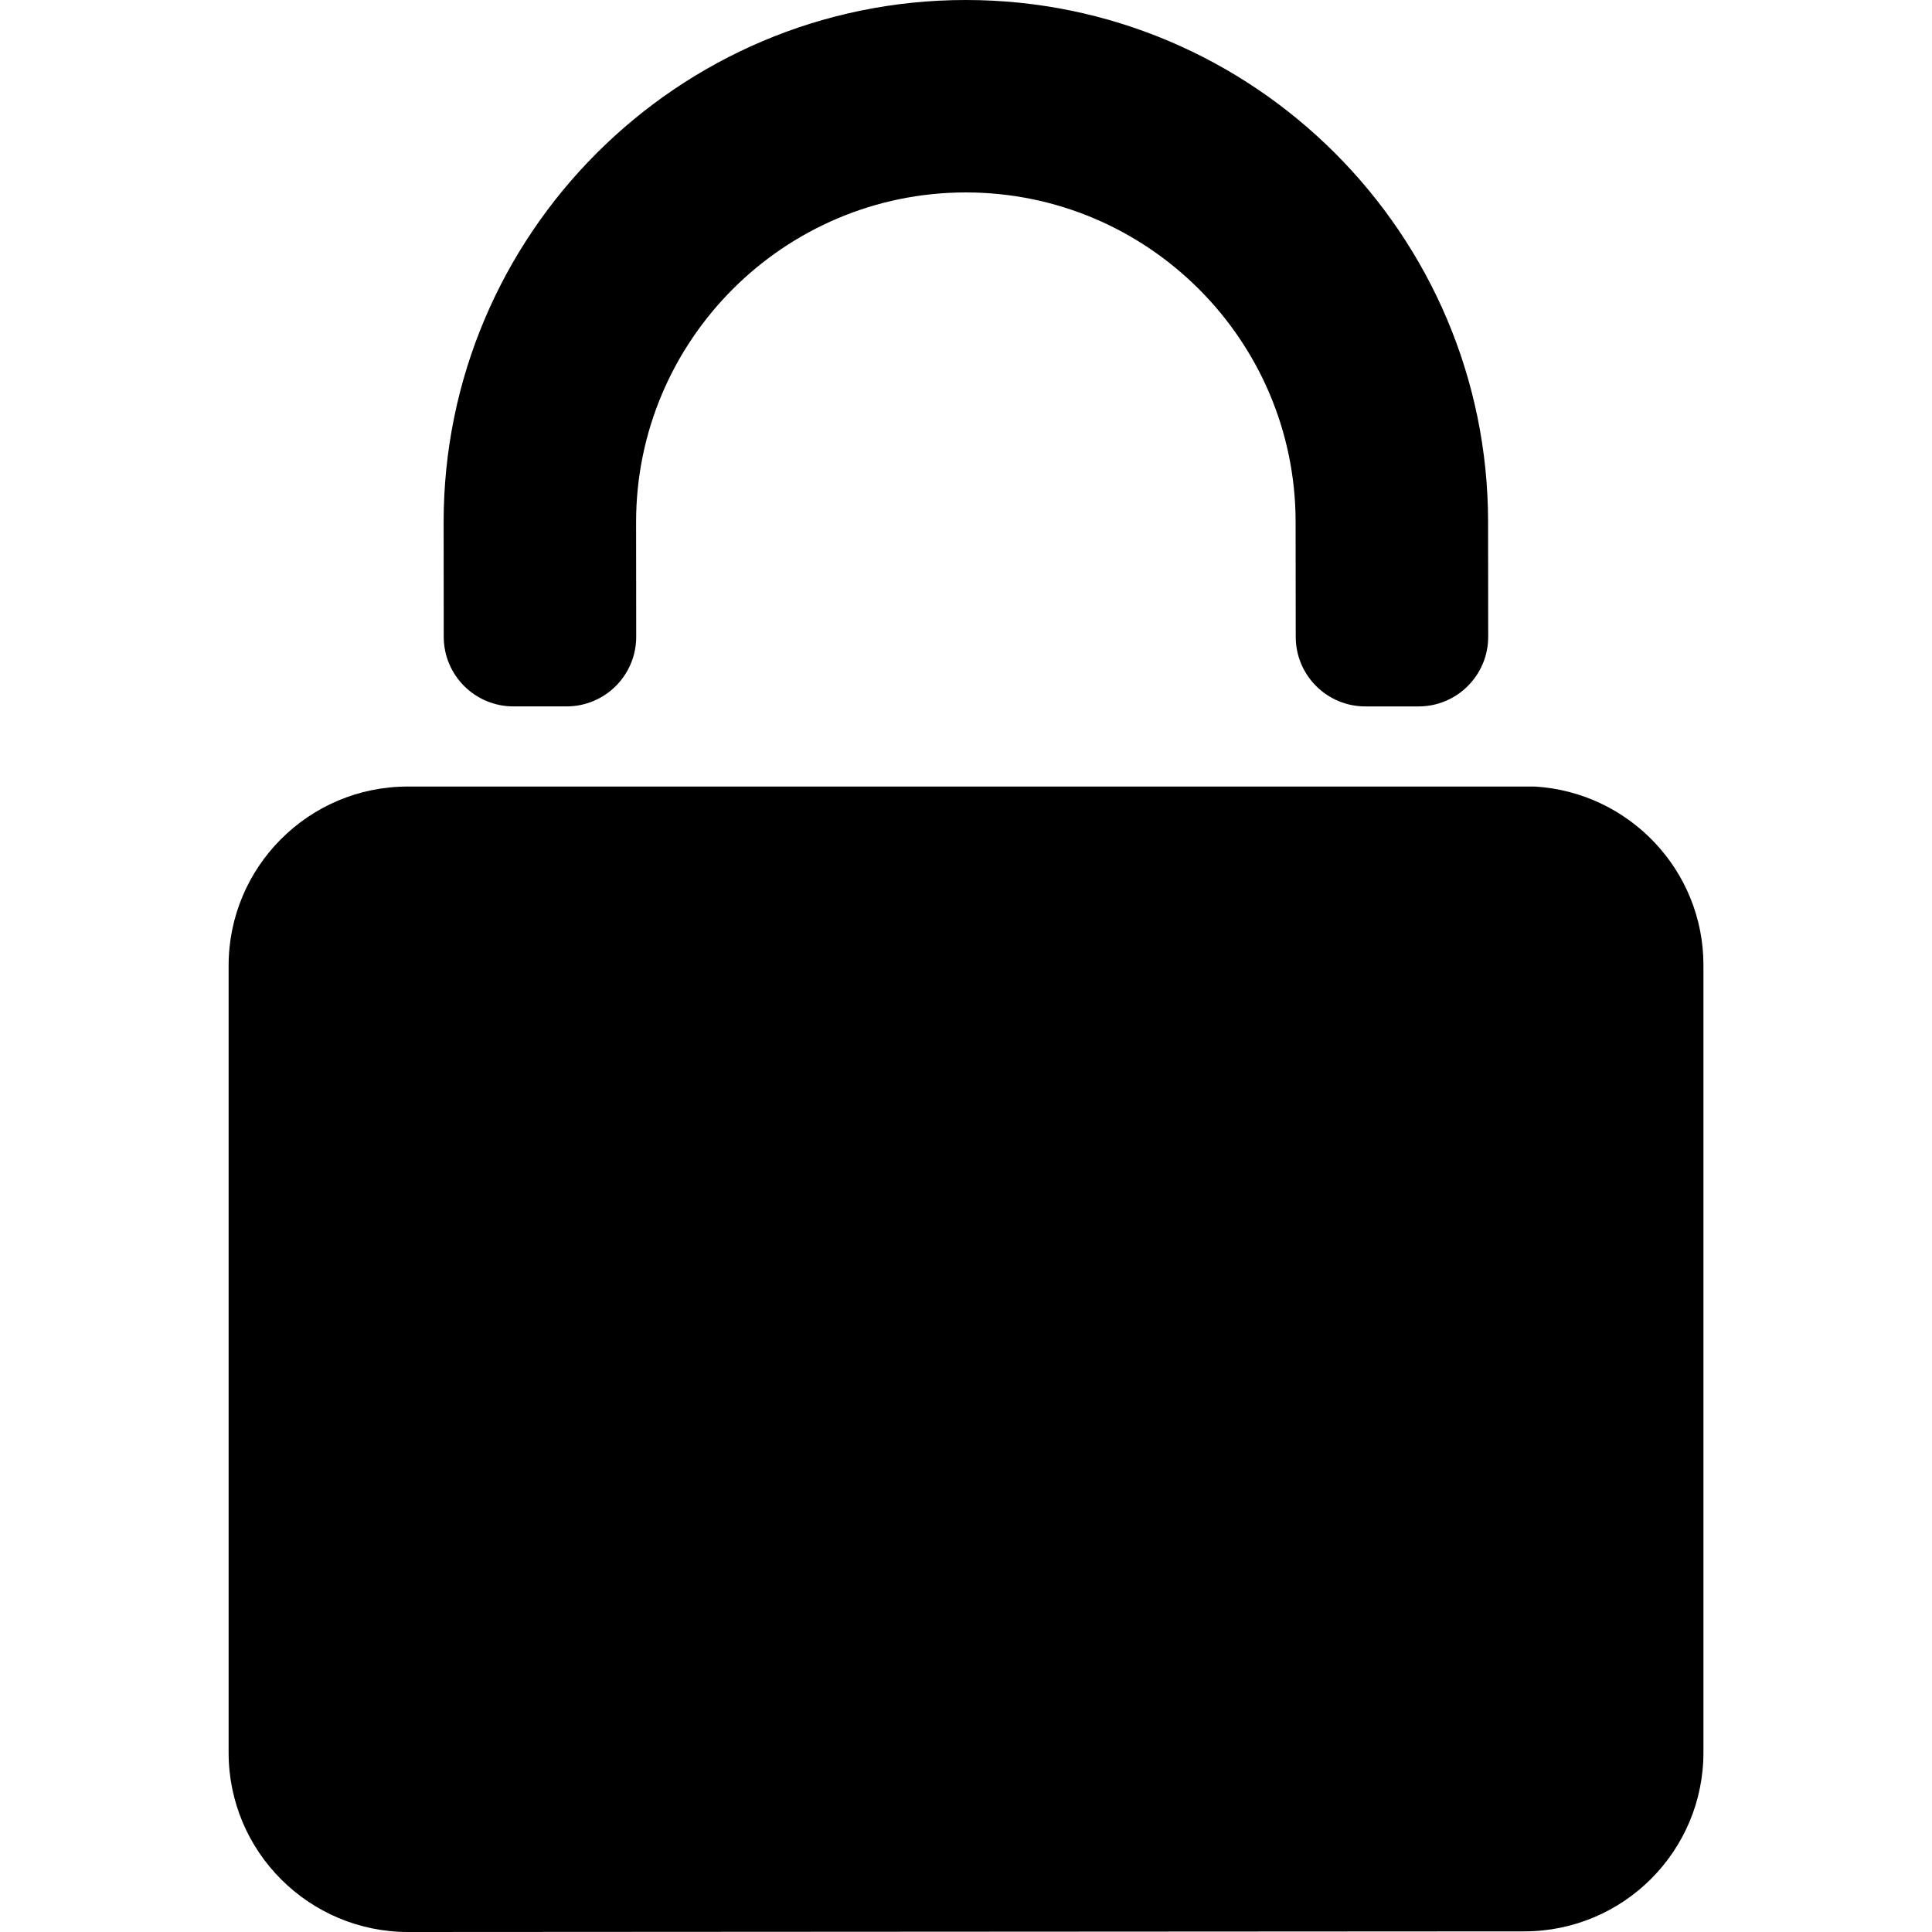
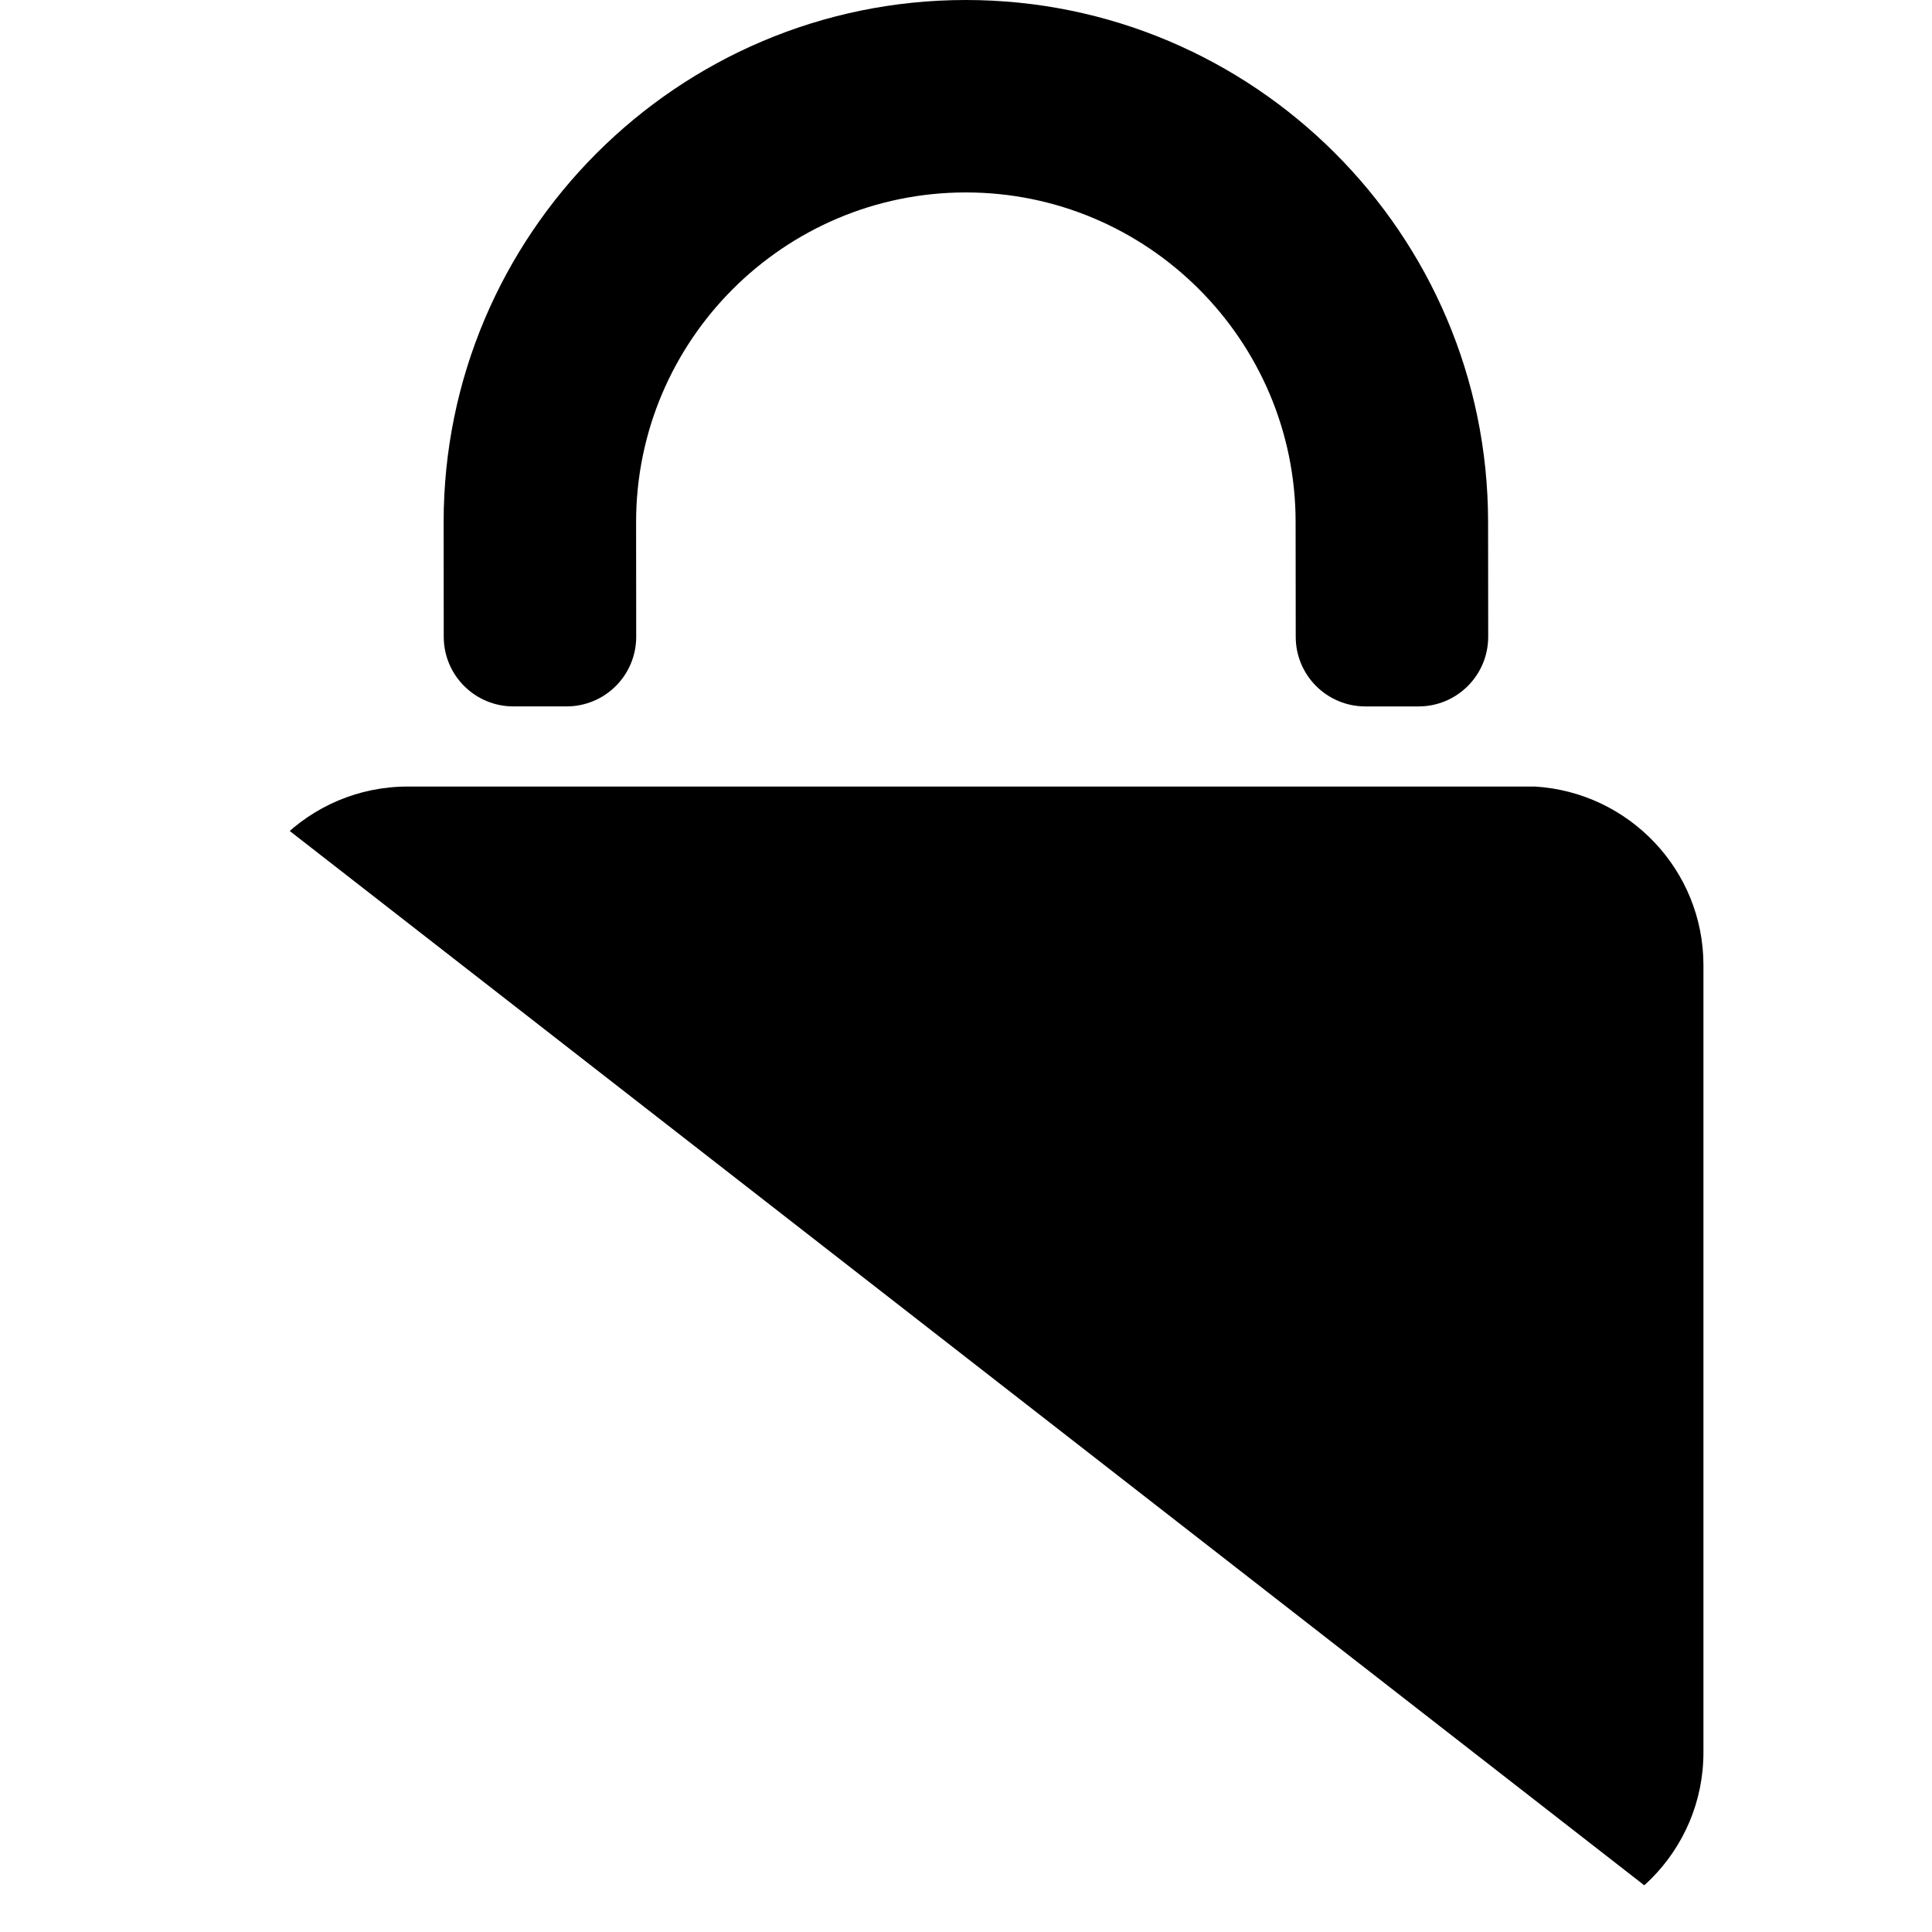
<svg xmlns="http://www.w3.org/2000/svg" width="375" viewBox="0 0 375 375" height="375" preserveAspectRatio="xMidYMid meet">
  <defs>
    <clipPath id="clip-0">
-       <path d="M 44.297 152 L 330.797 152 L 330.797 375 L 44.297 375 Z M 44.297 152 " clip-rule="nonzero" />
+       <path d="M 44.297 152 L 330.797 152 L 330.797 375 Z M 44.297 152 " clip-rule="nonzero" />
    </clipPath>
  </defs>
-   <rect x="-37.5" width="450" fill="rgb(100%, 100%, 100%)" y="-37.5" height="450" fill-opacity="1" />
-   <rect x="-37.5" width="450" fill="rgb(100%, 100%, 100%)" y="-37.5" height="450" fill-opacity="1" />
  <rect x="-37.5" width="450" fill="rgb(100%, 100%, 100%)" y="-37.5" height="450" fill-opacity="1" />
  <g clip-path="url(#clip-0)">
    <path fill="rgb(0%, 0%, 0%)" d="M 297.957 152.668 L 79.137 152.668 C 59.922 152.668 44.332 168.293 44.375 187.5 L 44.375 340.207 C 44.375 359.418 60.004 375 79.219 375 L 295.875 374.875 C 315.09 374.875 330.676 359.293 330.637 340.082 L 330.637 187.332 C 330.637 168.875 316.172 153.793 297.957 152.668 Z M 297.957 152.668 " fill-opacity="1" fill-rule="nonzero" />
  </g>
  <path fill="rgb(0%, 0%, 0%)" d="M 109.969 137.113 C 117.438 137.113 123.492 131.059 123.488 123.59 L 123.465 101.367 C 123.449 66.09 152.148 37.367 187.438 37.352 C 222.73 37.336 251.461 66.027 251.477 101.305 L 251.5 123.613 C 251.504 131.074 257.555 137.117 265.02 137.117 L 275.34 137.117 C 282.809 137.117 288.863 131.059 288.859 123.59 L 288.836 101.281 C 288.805 45.402 243.312 -0.027 187.418 0 C 131.527 0.027 86.078 45.504 86.109 101.383 L 86.129 123.609 C 86.137 131.07 92.188 137.113 99.648 137.113 Z M 109.969 137.113 " fill-opacity="1" fill-rule="nonzero" />
</svg>